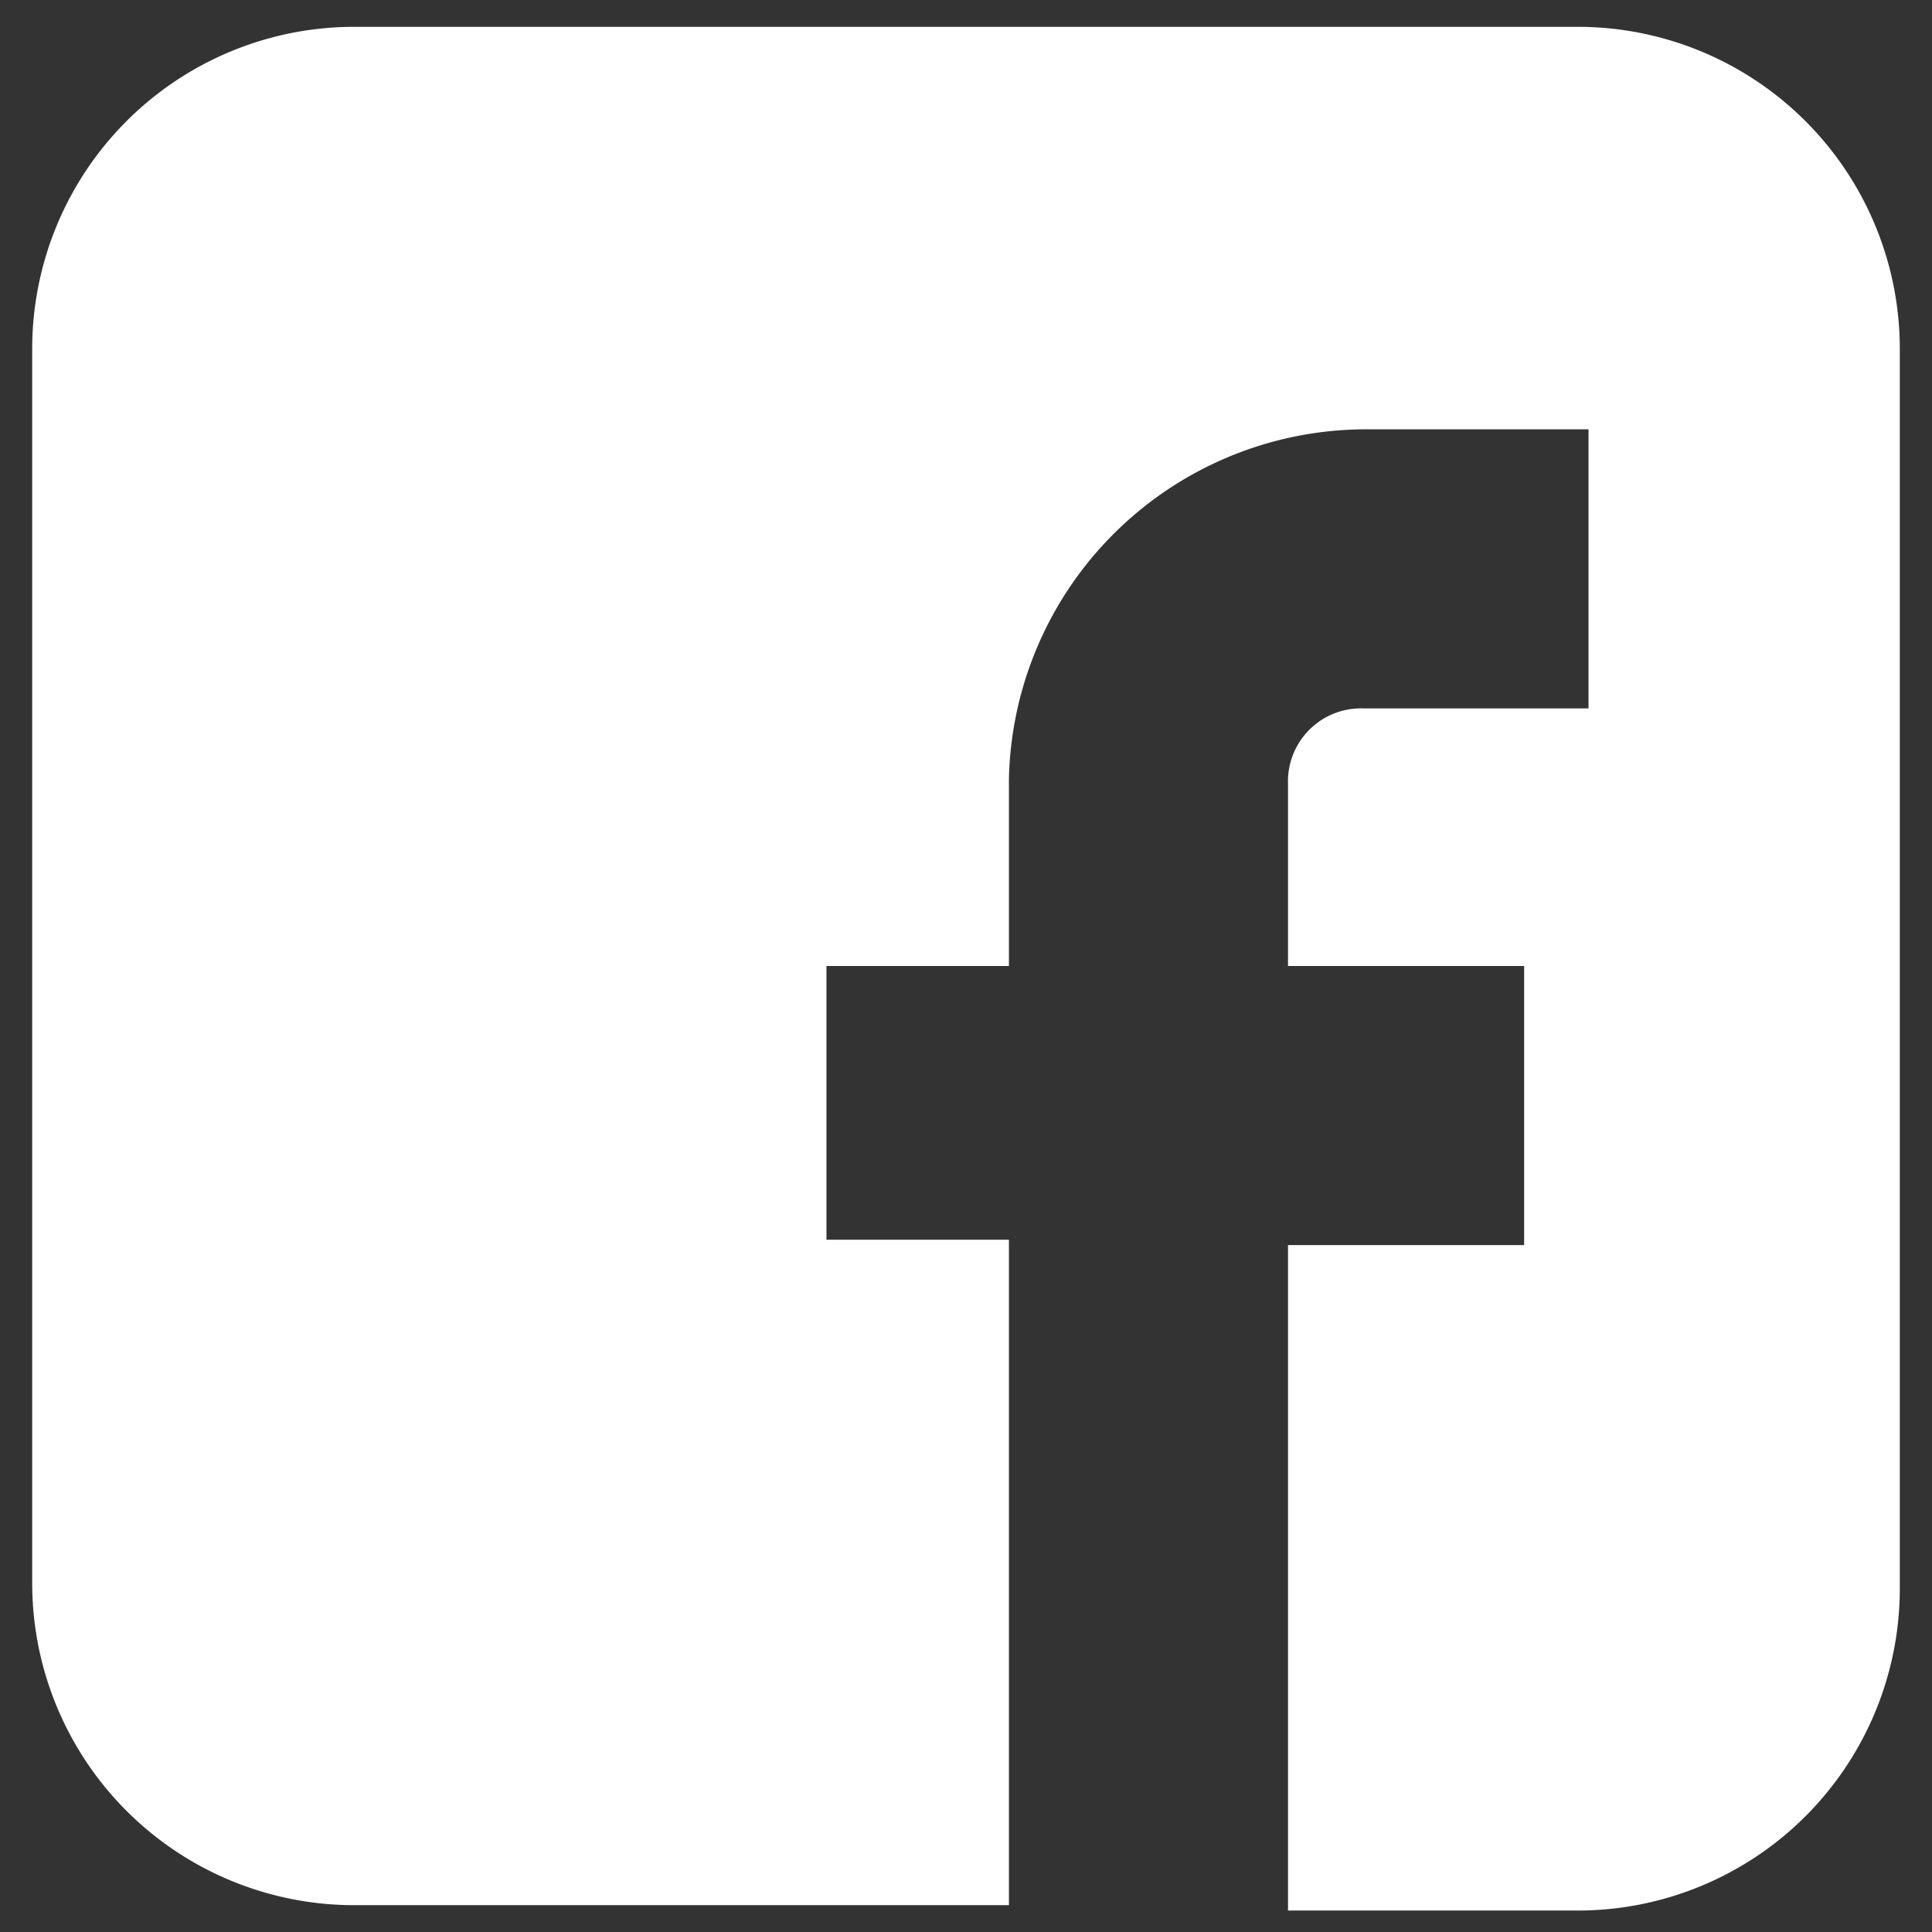
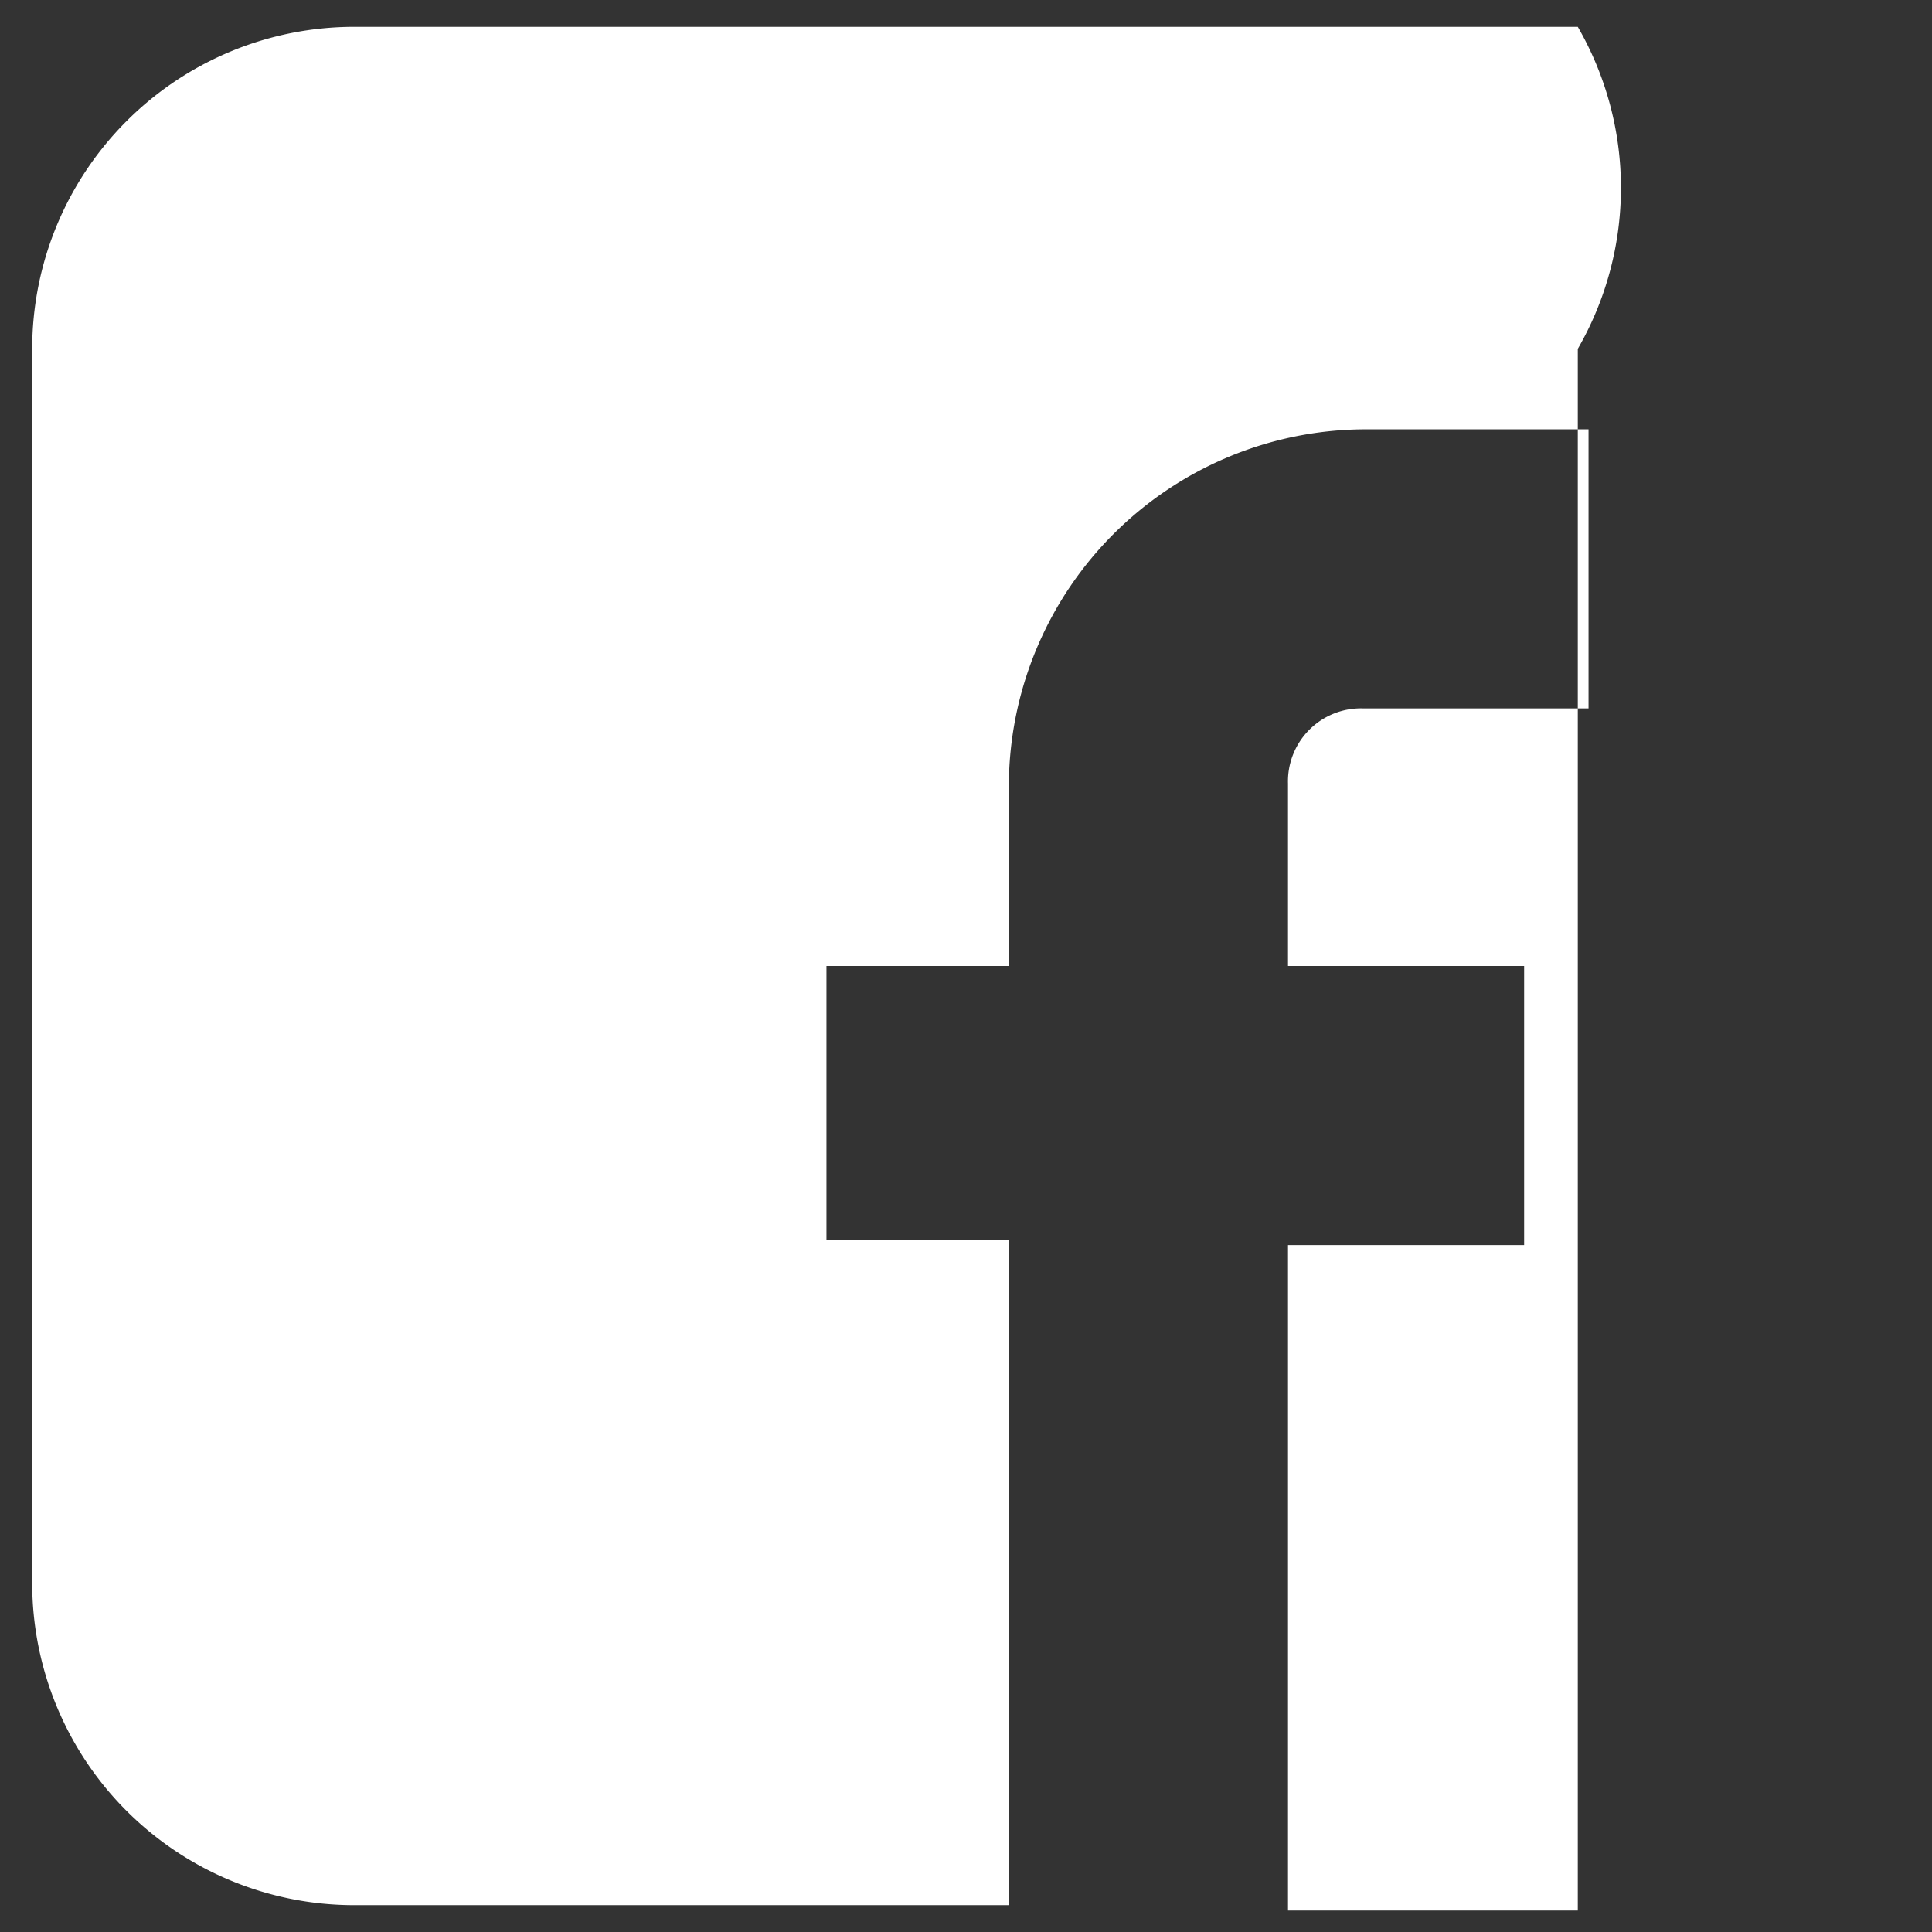
<svg xmlns="http://www.w3.org/2000/svg" id="Layer_1" data-name="Layer 1" viewBox="0 0 18 18">
  <rect x="0" y="0" width="18" height="18" fill="#333333" stroke="none" />
  <defs>
    <style>.cls-1{fill:#fff;}</style>
  </defs>
  <title>all-icons</title>
-   <path class="cls-1" d="M14.7.25H3.3a3,3,0,0,0-3,3v11.5a3,3,0,0,0,3,3H9.4v-6.2H7.7V9H9.4V7.25A3.33,3.33,0,0,1,12.7,4h2.1v2.6H12.7a.68.68,0,0,0-.7.7V9h2.2v2.6H12v6.2h2.7a3,3,0,0,0,3-3V3.25A3,3,0,0,0,14.7.25Z" />
+   <path class="cls-1" d="M14.7.25H3.3a3,3,0,0,0-3,3v11.5a3,3,0,0,0,3,3H9.4v-6.2H7.7V9H9.4V7.25A3.33,3.33,0,0,1,12.7,4h2.1v2.6H12.7a.68.68,0,0,0-.7.7V9h2.2v2.6H12v6.2h2.7V3.25A3,3,0,0,0,14.7.25Z" />
</svg>